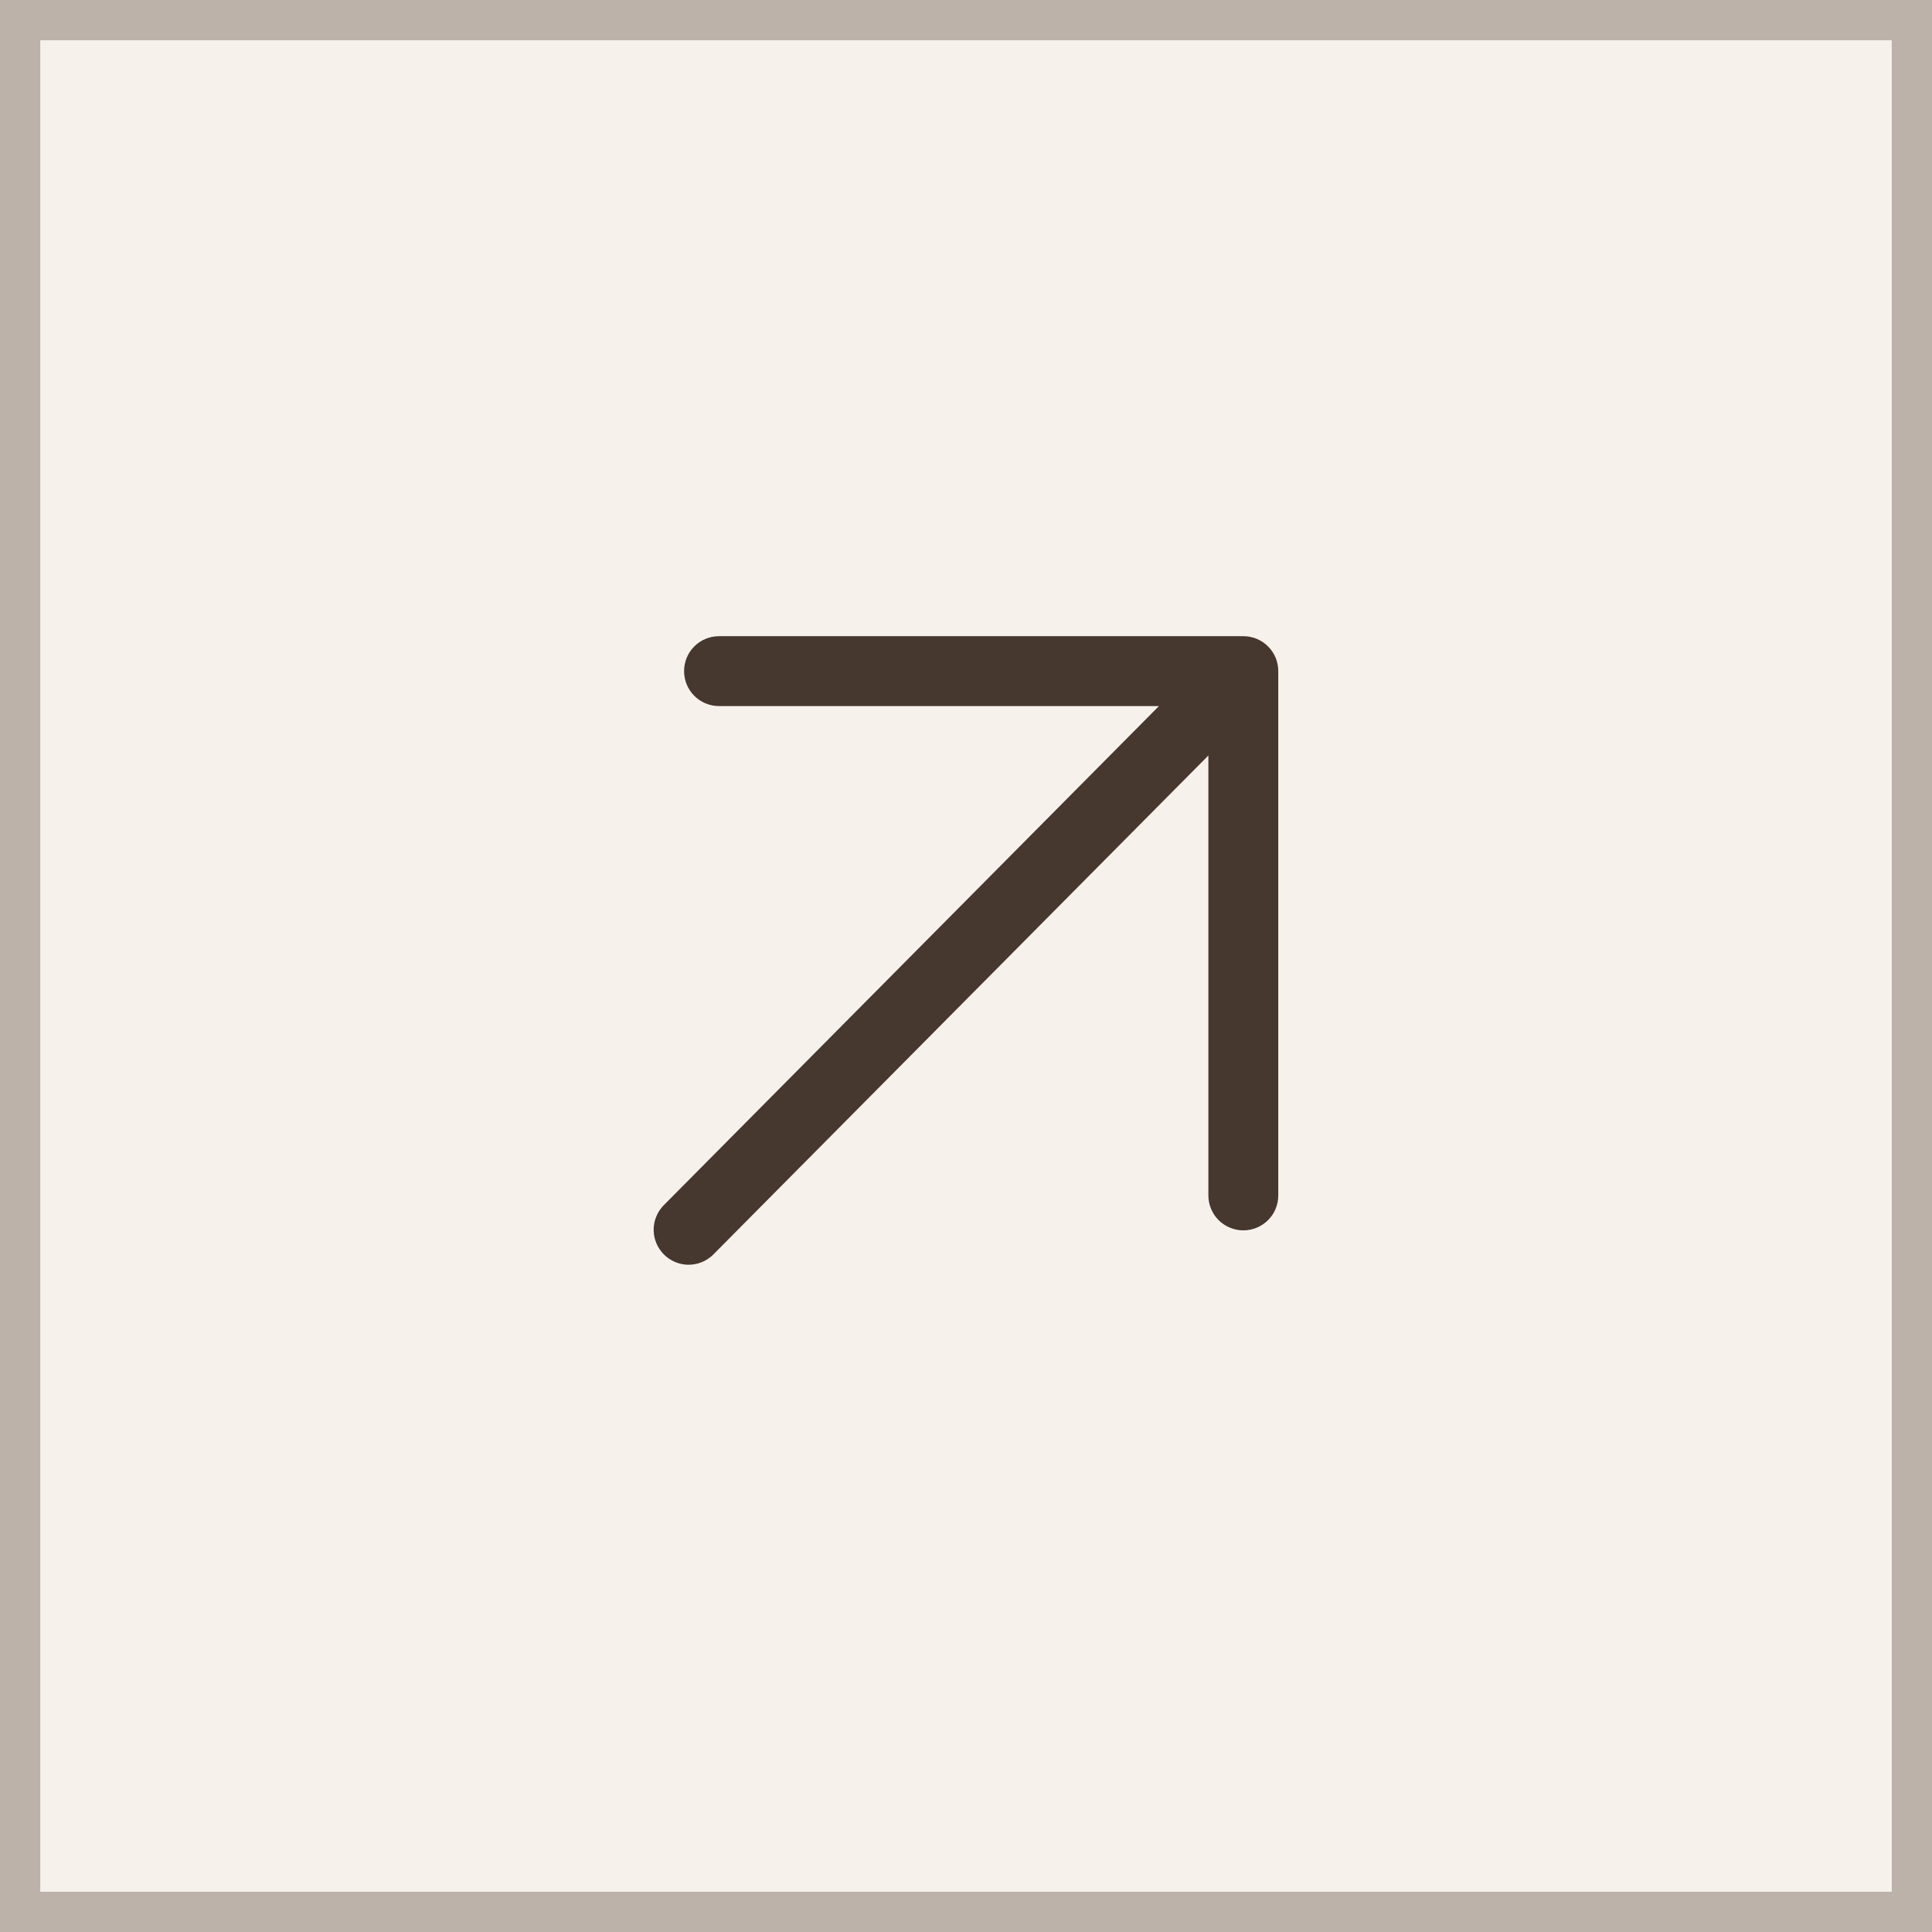
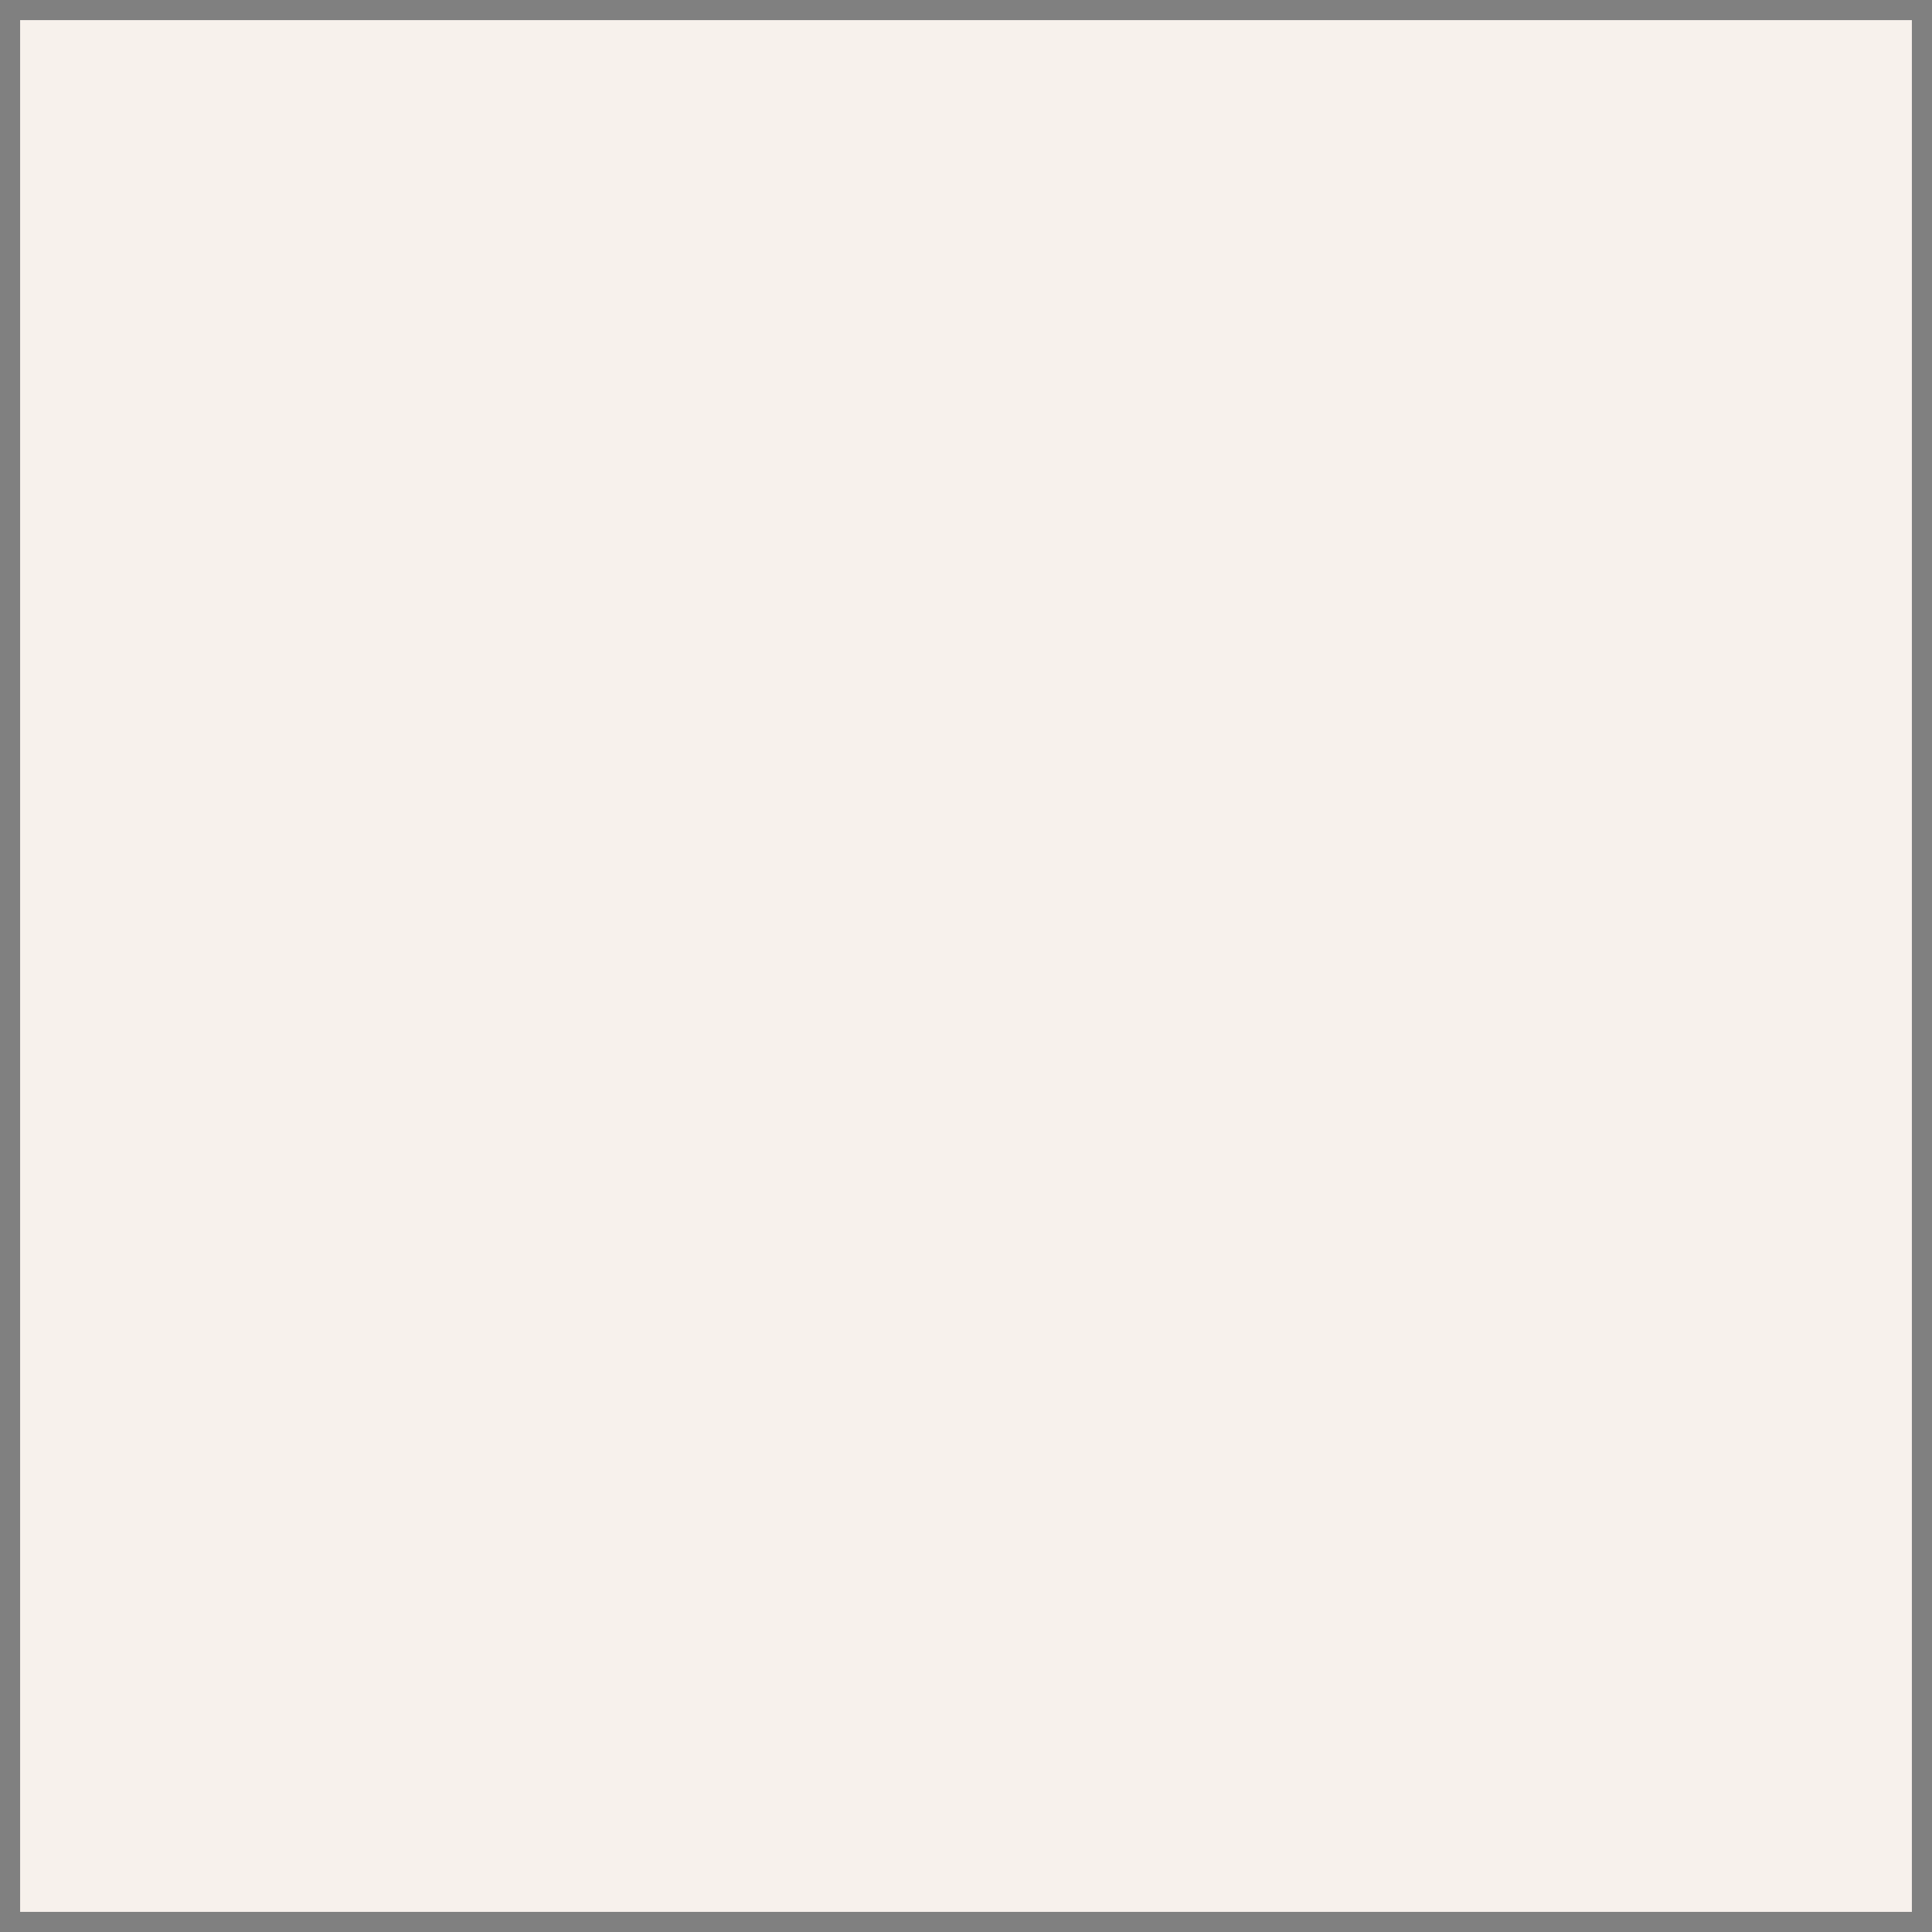
<svg xmlns="http://www.w3.org/2000/svg" width="24" height="24" viewBox="0 0 24 24" fill="none">
  <rect x="0" y="0" width="24" height="24" fill="#808080" stroke="none" />
  <rect x="0.25" y="0.25" width="23.5" height="23.5" fill="#F7F1EC" />
-   <rect x="0.25" y="0.25" width="23.5" height="23.5" stroke="#BDB2A9" stroke-width="0.5" />
-   <path fill-rule="evenodd" clip-rule="evenodd" d="M8.932 7.903H15.445C15.56 7.903 15.671 7.948 15.752 8.03C15.834 8.111 15.879 8.222 15.879 8.337V14.85C15.879 14.965 15.834 15.076 15.752 15.157C15.671 15.238 15.56 15.284 15.445 15.284C15.33 15.284 15.22 15.238 15.138 15.157C15.057 15.076 15.011 14.965 15.011 14.85V9.385L8.851 15.594C8.768 15.671 8.659 15.713 8.547 15.711C8.434 15.709 8.327 15.663 8.248 15.584C8.168 15.504 8.122 15.397 8.12 15.284C8.118 15.172 8.16 15.063 8.237 14.98L14.397 8.771H8.932C8.817 8.771 8.706 8.725 8.625 8.644C8.543 8.562 8.498 8.452 8.498 8.337C8.498 8.222 8.543 8.111 8.625 8.03C8.706 7.948 8.817 7.903 8.932 7.903Z" fill="#46372F" />
</svg>